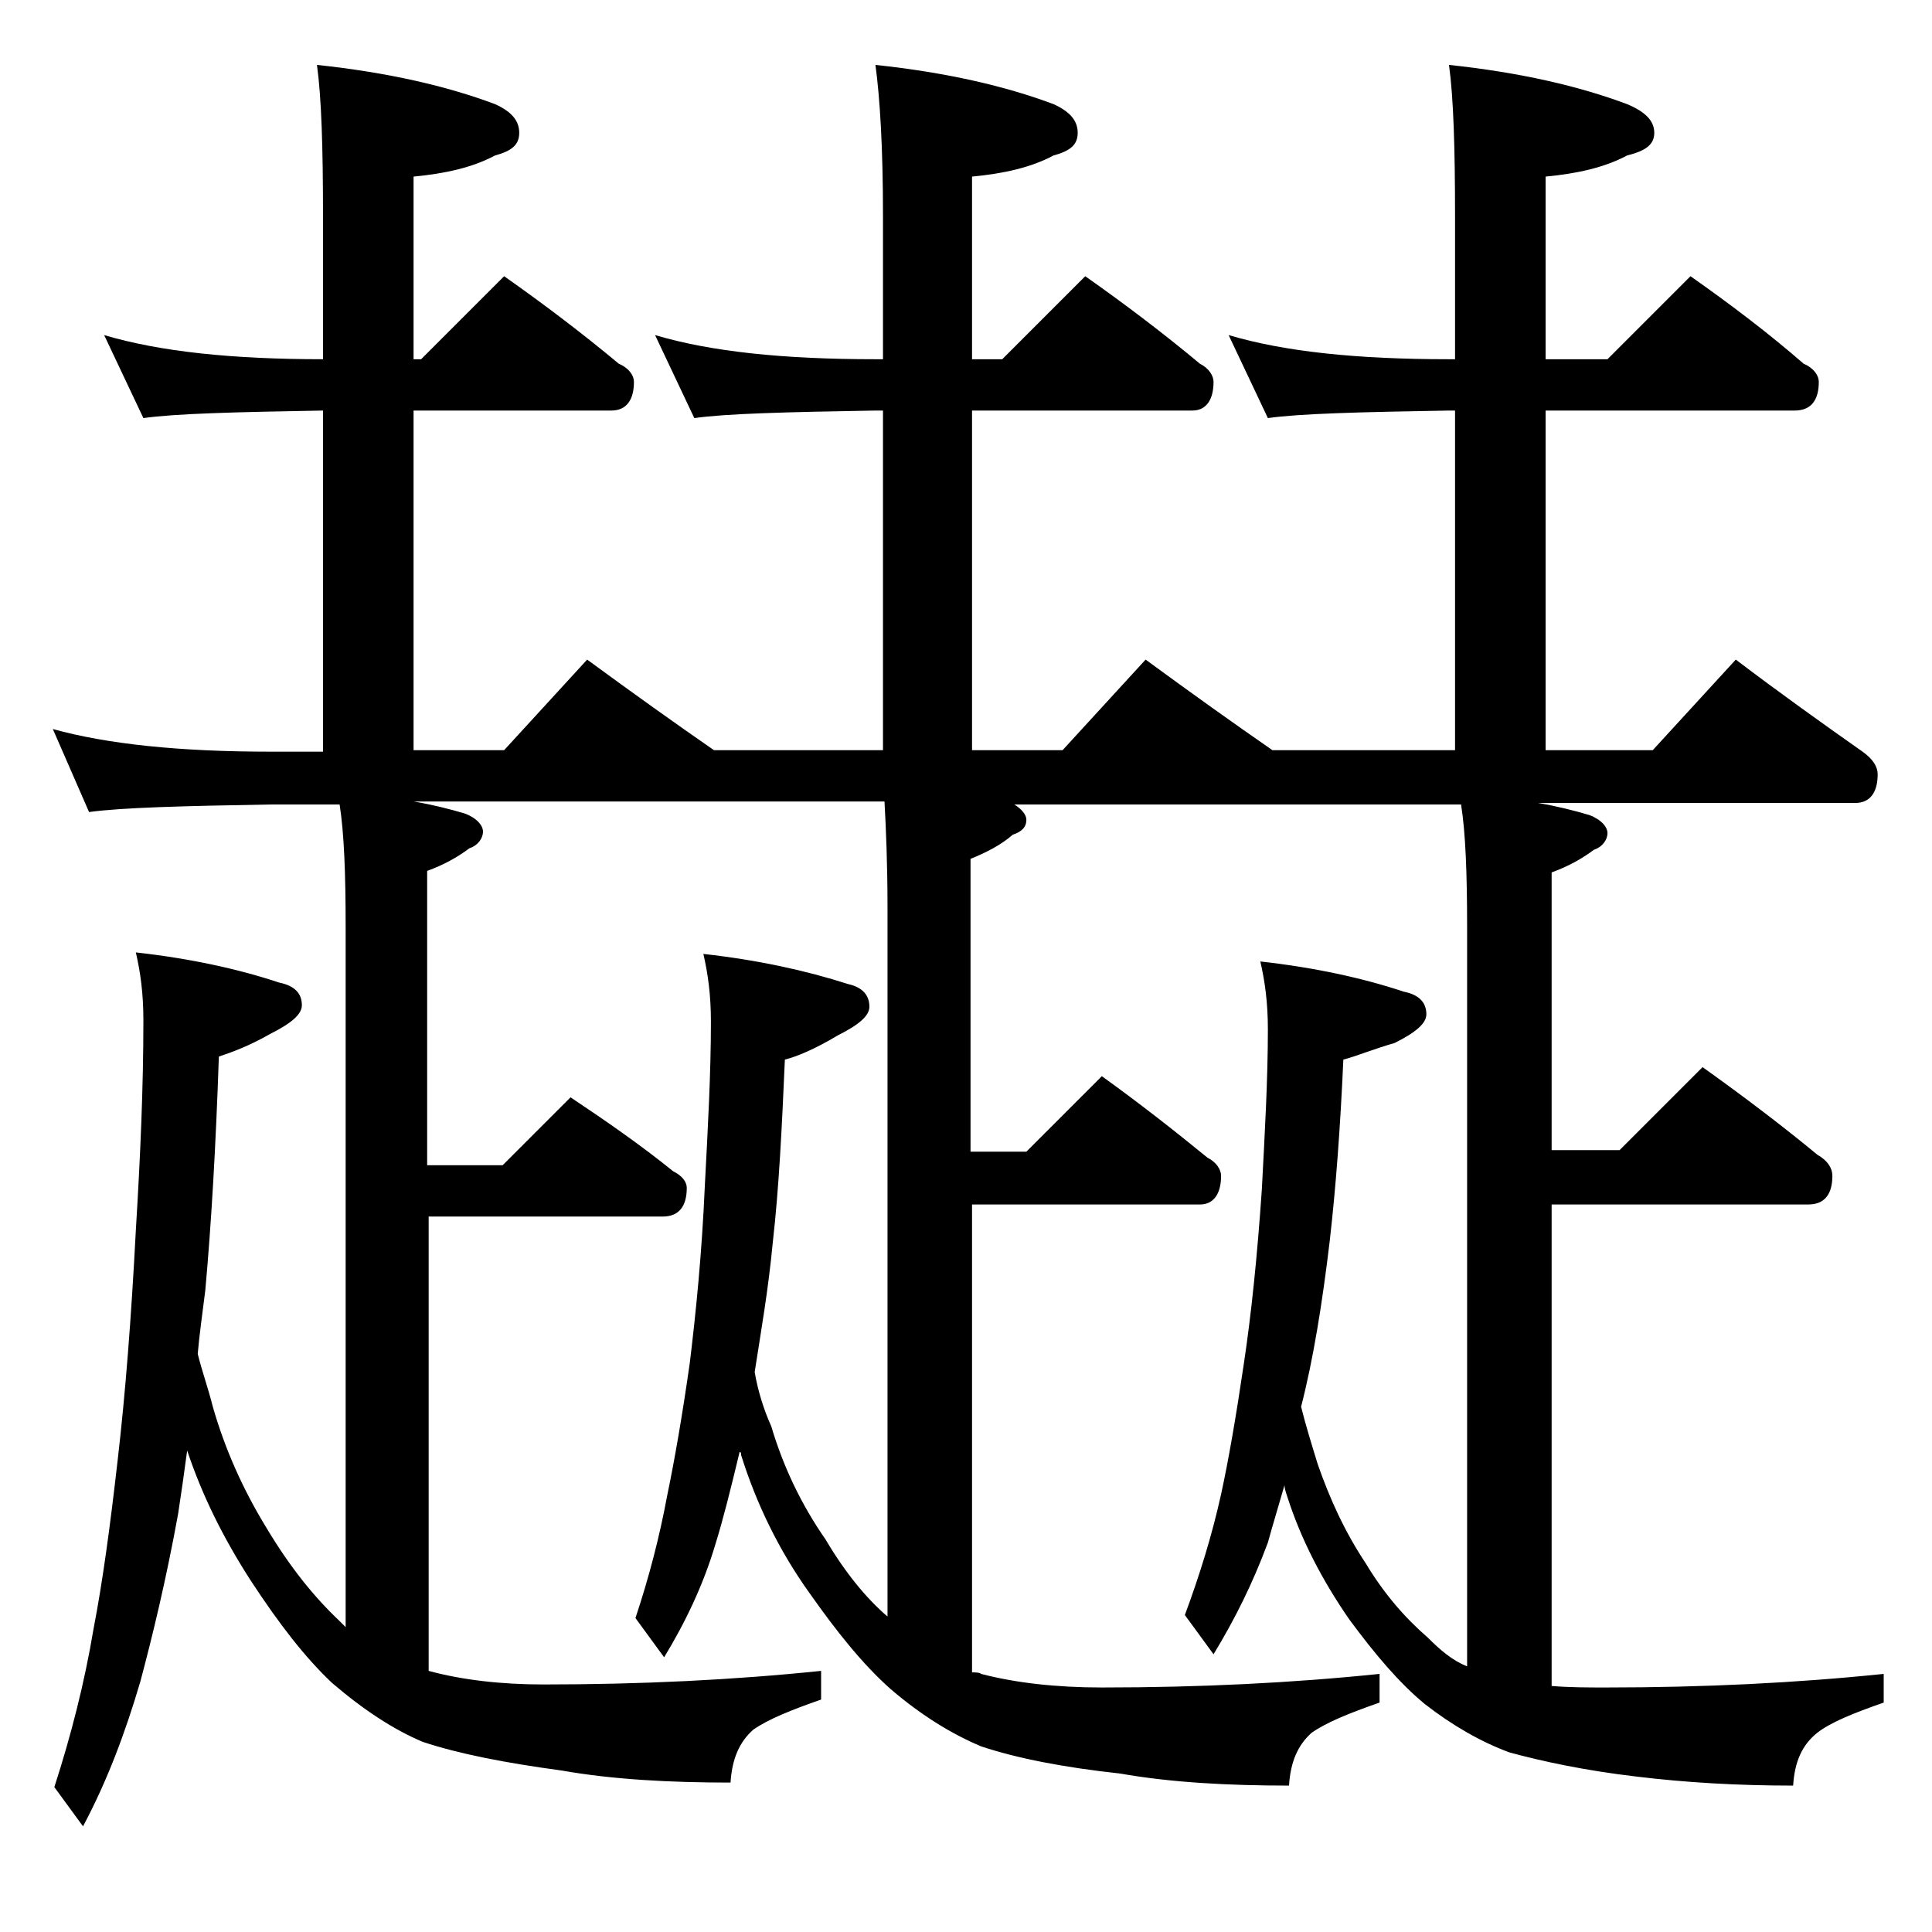
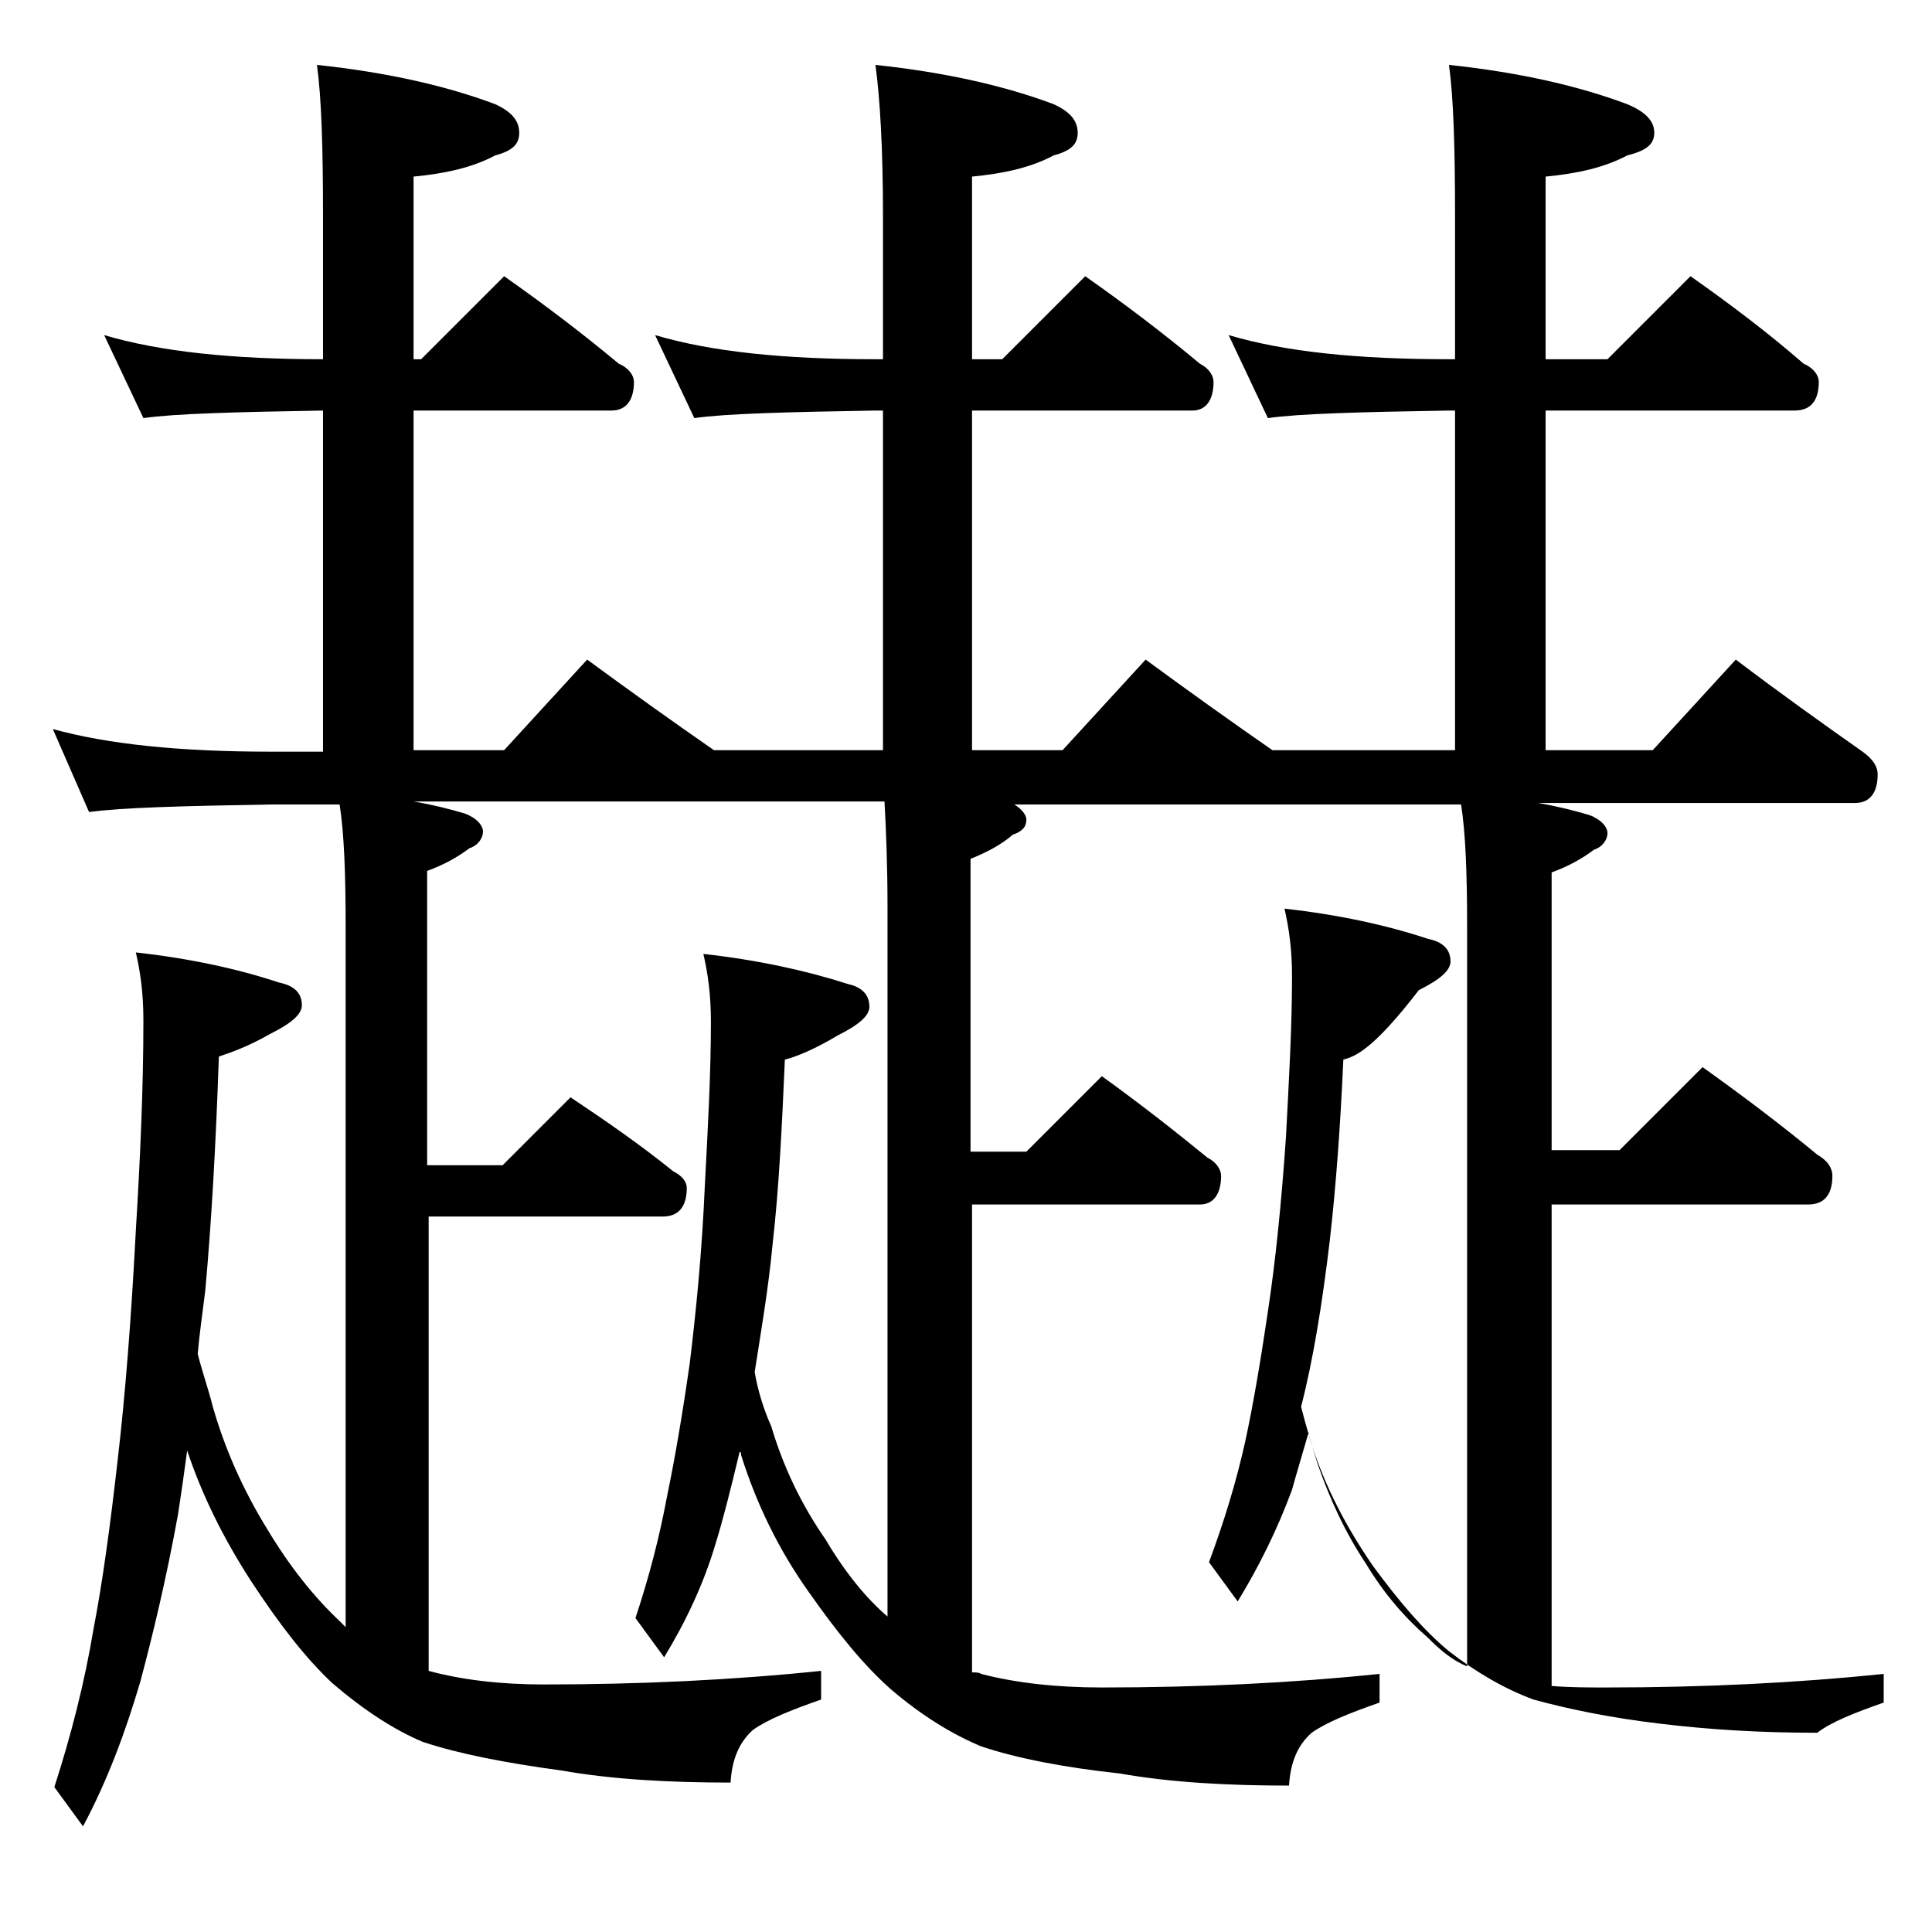
<svg xmlns="http://www.w3.org/2000/svg" version="1.1" id="Layer_1" x="0px" y="0px" viewBox="0 0 128 128" enable-background="new 0 0 128 128" xml:space="preserve">
-   <path d="M6.9,22.2c3.7,1.1,8.5,1.6,14.5,1.6v-9.5c0-4.5-0.1-7.8-0.4-10c4.7,0.5,8.6,1.4,11.8,2.6c1.1,0.5,1.6,1.1,1.6,1.9  s-0.5,1.2-1.6,1.5c-1.5,0.8-3.3,1.2-5.4,1.4v12.1h0.5l5.5-5.5c2.7,1.9,5.2,3.8,7.6,5.8c0.7,0.3,1,0.8,1,1.2c0,1.2-0.5,1.9-1.5,1.9  H27.4v22.5h6l5.5-6c3,2.2,5.8,4.2,8.4,6h11.2V27.2H58c-5.9,0.1-9.9,0.2-12,0.5l-2.6-5.5c3.7,1.1,8.5,1.6,14.6,1.6h0.5v-9.5  c0-4.5-0.2-7.8-0.5-10c4.7,0.5,8.6,1.4,11.8,2.6c1.1,0.5,1.6,1.1,1.6,1.9s-0.5,1.2-1.6,1.5c-1.5,0.8-3.3,1.2-5.4,1.4v12.1h2l5.5-5.5  c2.7,1.9,5.2,3.8,7.6,5.8c0.6,0.3,0.9,0.8,0.9,1.2c0,1.2-0.5,1.9-1.4,1.9H64.4v22.5h6l5.5-6c3,2.2,5.8,4.2,8.4,6h12.1V27.2H96  c-5.9,0.1-9.9,0.2-12,0.5l-2.6-5.5c3.7,1.1,8.5,1.6,14.6,1.6h0.4v-9.5c0-4.5-0.1-7.8-0.4-10c4.7,0.5,8.6,1.4,11.8,2.6  c1.2,0.5,1.8,1.1,1.8,1.9s-0.6,1.2-1.8,1.5c-1.5,0.8-3.3,1.2-5.4,1.4v12.1h4.1l5.5-5.5c2.7,1.9,5.2,3.8,7.5,5.8c0.7,0.3,1,0.8,1,1.2  c0,1.2-0.5,1.9-1.6,1.9h-16.5v22.5h7.1l5.5-6c2.9,2.2,5.7,4.2,8.4,6.1c0.7,0.5,1,1,1,1.5c0,1.2-0.5,1.9-1.5,1.9h-21  c1.2,0.2,2.4,0.5,3.4,0.8c0.8,0.3,1.2,0.8,1.2,1.2s-0.3,0.9-0.9,1.1c-0.8,0.6-1.7,1.1-2.8,1.5v18.4h4.5l5.5-5.5  c2.8,2,5.3,3.9,7.6,5.8c0.7,0.4,1,0.9,1,1.4c0,1.2-0.5,1.9-1.6,1.9h-17v31.9c1.2,0.1,2.4,0.1,3.6,0.1c6.5,0,12.6-0.3,18.4-0.9v1.9  c-2,0.7-3.5,1.3-4.4,2c-1,0.8-1.5,1.9-1.6,3.5c-3.7,0-7.1-0.2-10.4-0.6c-3.4-0.4-6.2-1-8.4-1.6c-1.9-0.7-3.8-1.8-5.6-3.2  c-1.7-1.4-3.3-3.3-5-5.6c-1.8-2.6-3.2-5.3-4.1-8.1c-0.1-0.3-0.2-0.6-0.2-0.8c-0.4,1.4-0.8,2.7-1.1,3.8c-1,2.7-2.2,5.1-3.6,7.4  l-1.9-2.6c1-2.7,1.8-5.3,2.4-8c0.5-2.3,1-5.2,1.5-8.6c0.5-3.3,0.9-7.2,1.2-11.6c0.2-3.8,0.4-7.3,0.4-10.6c0-1.8-0.2-3.2-0.5-4.5  c3.6,0.4,6.8,1.1,9.5,2c1,0.2,1.5,0.7,1.5,1.5c0,0.6-0.7,1.2-2.1,1.9C91,69.5,89.8,70,89,70.2c-0.2,4.5-0.5,8.5-0.9,12  c-0.5,4.2-1.1,7.9-1.9,11c0.3,1.2,0.7,2.5,1.1,3.8c0.8,2.3,1.8,4.5,3.2,6.6c1.2,2,2.6,3.6,4.1,4.9c0.8,0.8,1.6,1.5,2.6,1.9v-49  c0-3.5-0.1-6.2-0.4-8.1H67.2c0.5,0.3,0.8,0.7,0.8,1c0,0.5-0.3,0.8-0.9,1c-0.8,0.7-1.8,1.2-2.8,1.6v19.4H68l5-5  c2.5,1.8,4.8,3.6,7,5.4c0.6,0.3,0.9,0.8,0.9,1.2c0,1.2-0.5,1.9-1.4,1.9H64.4v31c0.2,0,0.5,0,0.6,0.1c2.3,0.6,5,0.9,8,0.9  c6.5,0,12.6-0.3,18.4-0.9v1.9c-2,0.7-3.5,1.3-4.5,2c-0.9,0.8-1.4,1.9-1.5,3.5c-4,0-7.8-0.2-11.2-0.8c-3.7-0.4-6.8-1-9.2-1.8  c-1.9-0.8-3.9-2-6-3.8c-1.8-1.6-3.5-3.7-5.4-6.4c-2-2.8-3.5-5.9-4.5-9.1c0-0.1,0-0.2-0.1-0.2c-0.6,2.5-1.1,4.5-1.6,6.1  c-0.8,2.7-2,5.2-3.4,7.5l-1.9-2.6c0.9-2.7,1.6-5.4,2.1-8.1c0.5-2.4,1-5.3,1.5-8.8c0.4-3.3,0.8-7.2,1-11.8c0.2-3.8,0.4-7.4,0.4-10.8  c0-1.8-0.2-3.2-0.5-4.5c3.6,0.4,6.8,1.1,9.6,2c0.9,0.2,1.4,0.7,1.4,1.5c0,0.6-0.7,1.2-2.1,1.9C54,69.5,52.8,70,52,70.2  c-0.2,4.6-0.4,8.6-0.8,12.1c-0.3,3.2-0.8,6-1.2,8.6c0.2,1.2,0.6,2.5,1.1,3.6c0.8,2.7,2,5.2,3.6,7.5c1.3,2.2,2.7,3.9,4.1,5.1v-47  c0-2.8-0.1-5.2-0.2-7H27.4c1.2,0.2,2.4,0.5,3.4,0.8c0.8,0.3,1.2,0.8,1.2,1.2s-0.3,0.9-0.9,1.1c-0.8,0.6-1.7,1.1-2.8,1.5v19.5h5  l4.5-4.5c2.4,1.6,4.7,3.2,6.8,4.9c0.6,0.3,0.9,0.7,0.9,1.1c0,1.2-0.5,1.9-1.6,1.9H28.4v30.1c2.2,0.6,4.8,0.9,7.6,0.9  c6.5,0,12.6-0.3,18.4-0.9v1.9c-2,0.7-3.5,1.3-4.5,2c-0.9,0.8-1.4,1.9-1.5,3.5c-4,0-7.8-0.2-11.2-0.8c-3.7-0.5-6.8-1.1-9.2-1.9  c-1.9-0.8-3.9-2.1-6-3.9c-1.8-1.7-3.5-3.9-5.4-6.8c-1.8-2.8-3.2-5.6-4.2-8.6c-0.2,1.5-0.4,2.9-0.6,4.2c-0.8,4.4-1.7,8.1-2.5,11.1  c-1,3.4-2.2,6.6-3.8,9.6l-1.9-2.6c1.1-3.4,2-6.9,2.6-10.5c0.6-3.1,1.1-6.8,1.6-11.2c0.5-4.3,0.9-9.4,1.2-15.2  c0.3-4.9,0.5-9.5,0.5-13.9c0-1.8-0.2-3.2-0.5-4.5c3.6,0.4,6.8,1.1,9.5,2c1,0.2,1.5,0.7,1.5,1.5c0,0.6-0.7,1.2-2.1,1.9  c-1.4,0.8-2.5,1.2-3.4,1.5c-0.2,5.9-0.5,11.1-0.9,15.5c-0.2,1.6-0.4,3-0.5,4.2c0.3,1.2,0.7,2.3,1,3.5c0.8,2.8,2,5.5,3.6,8.1  c1.5,2.5,3.1,4.5,4.8,6.1c0.2,0.2,0.3,0.3,0.4,0.4V61.4c0-3.5-0.1-6.2-0.4-8.1h-4.6c-5.8,0.1-9.8,0.2-12,0.5l-2.4-5.5  c3.6,1,8.4,1.5,14.4,1.5h3.5V27.2c-5.8,0.1-9.8,0.2-11.9,0.5L6.9,22.2z" />
+   <path d="M6.9,22.2c3.7,1.1,8.5,1.6,14.5,1.6v-9.5c0-4.5-0.1-7.8-0.4-10c4.7,0.5,8.6,1.4,11.8,2.6c1.1,0.5,1.6,1.1,1.6,1.9  s-0.5,1.2-1.6,1.5c-1.5,0.8-3.3,1.2-5.4,1.4v12.1h0.5l5.5-5.5c2.7,1.9,5.2,3.8,7.6,5.8c0.7,0.3,1,0.8,1,1.2c0,1.2-0.5,1.9-1.5,1.9  H27.4v22.5h6l5.5-6c3,2.2,5.8,4.2,8.4,6h11.2V27.2H58c-5.9,0.1-9.9,0.2-12,0.5l-2.6-5.5c3.7,1.1,8.5,1.6,14.6,1.6h0.5v-9.5  c0-4.5-0.2-7.8-0.5-10c4.7,0.5,8.6,1.4,11.8,2.6c1.1,0.5,1.6,1.1,1.6,1.9s-0.5,1.2-1.6,1.5c-1.5,0.8-3.3,1.2-5.4,1.4v12.1h2l5.5-5.5  c2.7,1.9,5.2,3.8,7.6,5.8c0.6,0.3,0.9,0.8,0.9,1.2c0,1.2-0.5,1.9-1.4,1.9H64.4v22.5h6l5.5-6c3,2.2,5.8,4.2,8.4,6h12.1V27.2H96  c-5.9,0.1-9.9,0.2-12,0.5l-2.6-5.5c3.7,1.1,8.5,1.6,14.6,1.6h0.4v-9.5c0-4.5-0.1-7.8-0.4-10c4.7,0.5,8.6,1.4,11.8,2.6  c1.2,0.5,1.8,1.1,1.8,1.9s-0.6,1.2-1.8,1.5c-1.5,0.8-3.3,1.2-5.4,1.4v12.1h4.1l5.5-5.5c2.7,1.9,5.2,3.8,7.5,5.8c0.7,0.3,1,0.8,1,1.2  c0,1.2-0.5,1.9-1.6,1.9h-16.5v22.5h7.1l5.5-6c2.9,2.2,5.7,4.2,8.4,6.1c0.7,0.5,1,1,1,1.5c0,1.2-0.5,1.9-1.5,1.9h-21  c1.2,0.2,2.4,0.5,3.4,0.8c0.8,0.3,1.2,0.8,1.2,1.2s-0.3,0.9-0.9,1.1c-0.8,0.6-1.7,1.1-2.8,1.5v18.4h4.5l5.5-5.5  c2.8,2,5.3,3.9,7.6,5.8c0.7,0.4,1,0.9,1,1.4c0,1.2-0.5,1.9-1.6,1.9h-17v31.9c1.2,0.1,2.4,0.1,3.6,0.1c6.5,0,12.6-0.3,18.4-0.9v1.9  c-2,0.7-3.5,1.3-4.4,2c-3.7,0-7.1-0.2-10.4-0.6c-3.4-0.4-6.2-1-8.4-1.6c-1.9-0.7-3.8-1.8-5.6-3.2  c-1.7-1.4-3.3-3.3-5-5.6c-1.8-2.6-3.2-5.3-4.1-8.1c-0.1-0.3-0.2-0.6-0.2-0.8c-0.4,1.4-0.8,2.7-1.1,3.8c-1,2.7-2.2,5.1-3.6,7.4  l-1.9-2.6c1-2.7,1.8-5.3,2.4-8c0.5-2.3,1-5.2,1.5-8.6c0.5-3.3,0.9-7.2,1.2-11.6c0.2-3.8,0.4-7.3,0.4-10.6c0-1.8-0.2-3.2-0.5-4.5  c3.6,0.4,6.8,1.1,9.5,2c1,0.2,1.5,0.7,1.5,1.5c0,0.6-0.7,1.2-2.1,1.9C91,69.5,89.8,70,89,70.2c-0.2,4.5-0.5,8.5-0.9,12  c-0.5,4.2-1.1,7.9-1.9,11c0.3,1.2,0.7,2.5,1.1,3.8c0.8,2.3,1.8,4.5,3.2,6.6c1.2,2,2.6,3.6,4.1,4.9c0.8,0.8,1.6,1.5,2.6,1.9v-49  c0-3.5-0.1-6.2-0.4-8.1H67.2c0.5,0.3,0.8,0.7,0.8,1c0,0.5-0.3,0.8-0.9,1c-0.8,0.7-1.8,1.2-2.8,1.6v19.4H68l5-5  c2.5,1.8,4.8,3.6,7,5.4c0.6,0.3,0.9,0.8,0.9,1.2c0,1.2-0.5,1.9-1.4,1.9H64.4v31c0.2,0,0.5,0,0.6,0.1c2.3,0.6,5,0.9,8,0.9  c6.5,0,12.6-0.3,18.4-0.9v1.9c-2,0.7-3.5,1.3-4.5,2c-0.9,0.8-1.4,1.9-1.5,3.5c-4,0-7.8-0.2-11.2-0.8c-3.7-0.4-6.8-1-9.2-1.8  c-1.9-0.8-3.9-2-6-3.8c-1.8-1.6-3.5-3.7-5.4-6.4c-2-2.8-3.5-5.9-4.5-9.1c0-0.1,0-0.2-0.1-0.2c-0.6,2.5-1.1,4.5-1.6,6.1  c-0.8,2.7-2,5.2-3.4,7.5l-1.9-2.6c0.9-2.7,1.6-5.4,2.1-8.1c0.5-2.4,1-5.3,1.5-8.8c0.4-3.3,0.8-7.2,1-11.8c0.2-3.8,0.4-7.4,0.4-10.8  c0-1.8-0.2-3.2-0.5-4.5c3.6,0.4,6.8,1.1,9.6,2c0.9,0.2,1.4,0.7,1.4,1.5c0,0.6-0.7,1.2-2.1,1.9C54,69.5,52.8,70,52,70.2  c-0.2,4.6-0.4,8.6-0.8,12.1c-0.3,3.2-0.8,6-1.2,8.6c0.2,1.2,0.6,2.5,1.1,3.6c0.8,2.7,2,5.2,3.6,7.5c1.3,2.2,2.7,3.9,4.1,5.1v-47  c0-2.8-0.1-5.2-0.2-7H27.4c1.2,0.2,2.4,0.5,3.4,0.8c0.8,0.3,1.2,0.8,1.2,1.2s-0.3,0.9-0.9,1.1c-0.8,0.6-1.7,1.1-2.8,1.5v19.5h5  l4.5-4.5c2.4,1.6,4.7,3.2,6.8,4.9c0.6,0.3,0.9,0.7,0.9,1.1c0,1.2-0.5,1.9-1.6,1.9H28.4v30.1c2.2,0.6,4.8,0.9,7.6,0.9  c6.5,0,12.6-0.3,18.4-0.9v1.9c-2,0.7-3.5,1.3-4.5,2c-0.9,0.8-1.4,1.9-1.5,3.5c-4,0-7.8-0.2-11.2-0.8c-3.7-0.5-6.8-1.1-9.2-1.9  c-1.9-0.8-3.9-2.1-6-3.9c-1.8-1.7-3.5-3.9-5.4-6.8c-1.8-2.8-3.2-5.6-4.2-8.6c-0.2,1.5-0.4,2.9-0.6,4.2c-0.8,4.4-1.7,8.1-2.5,11.1  c-1,3.4-2.2,6.6-3.8,9.6l-1.9-2.6c1.1-3.4,2-6.9,2.6-10.5c0.6-3.1,1.1-6.8,1.6-11.2c0.5-4.3,0.9-9.4,1.2-15.2  c0.3-4.9,0.5-9.5,0.5-13.9c0-1.8-0.2-3.2-0.5-4.5c3.6,0.4,6.8,1.1,9.5,2c1,0.2,1.5,0.7,1.5,1.5c0,0.6-0.7,1.2-2.1,1.9  c-1.4,0.8-2.5,1.2-3.4,1.5c-0.2,5.9-0.5,11.1-0.9,15.5c-0.2,1.6-0.4,3-0.5,4.2c0.3,1.2,0.7,2.3,1,3.5c0.8,2.8,2,5.5,3.6,8.1  c1.5,2.5,3.1,4.5,4.8,6.1c0.2,0.2,0.3,0.3,0.4,0.4V61.4c0-3.5-0.1-6.2-0.4-8.1h-4.6c-5.8,0.1-9.8,0.2-12,0.5l-2.4-5.5  c3.6,1,8.4,1.5,14.4,1.5h3.5V27.2c-5.8,0.1-9.8,0.2-11.9,0.5L6.9,22.2z" />
</svg>